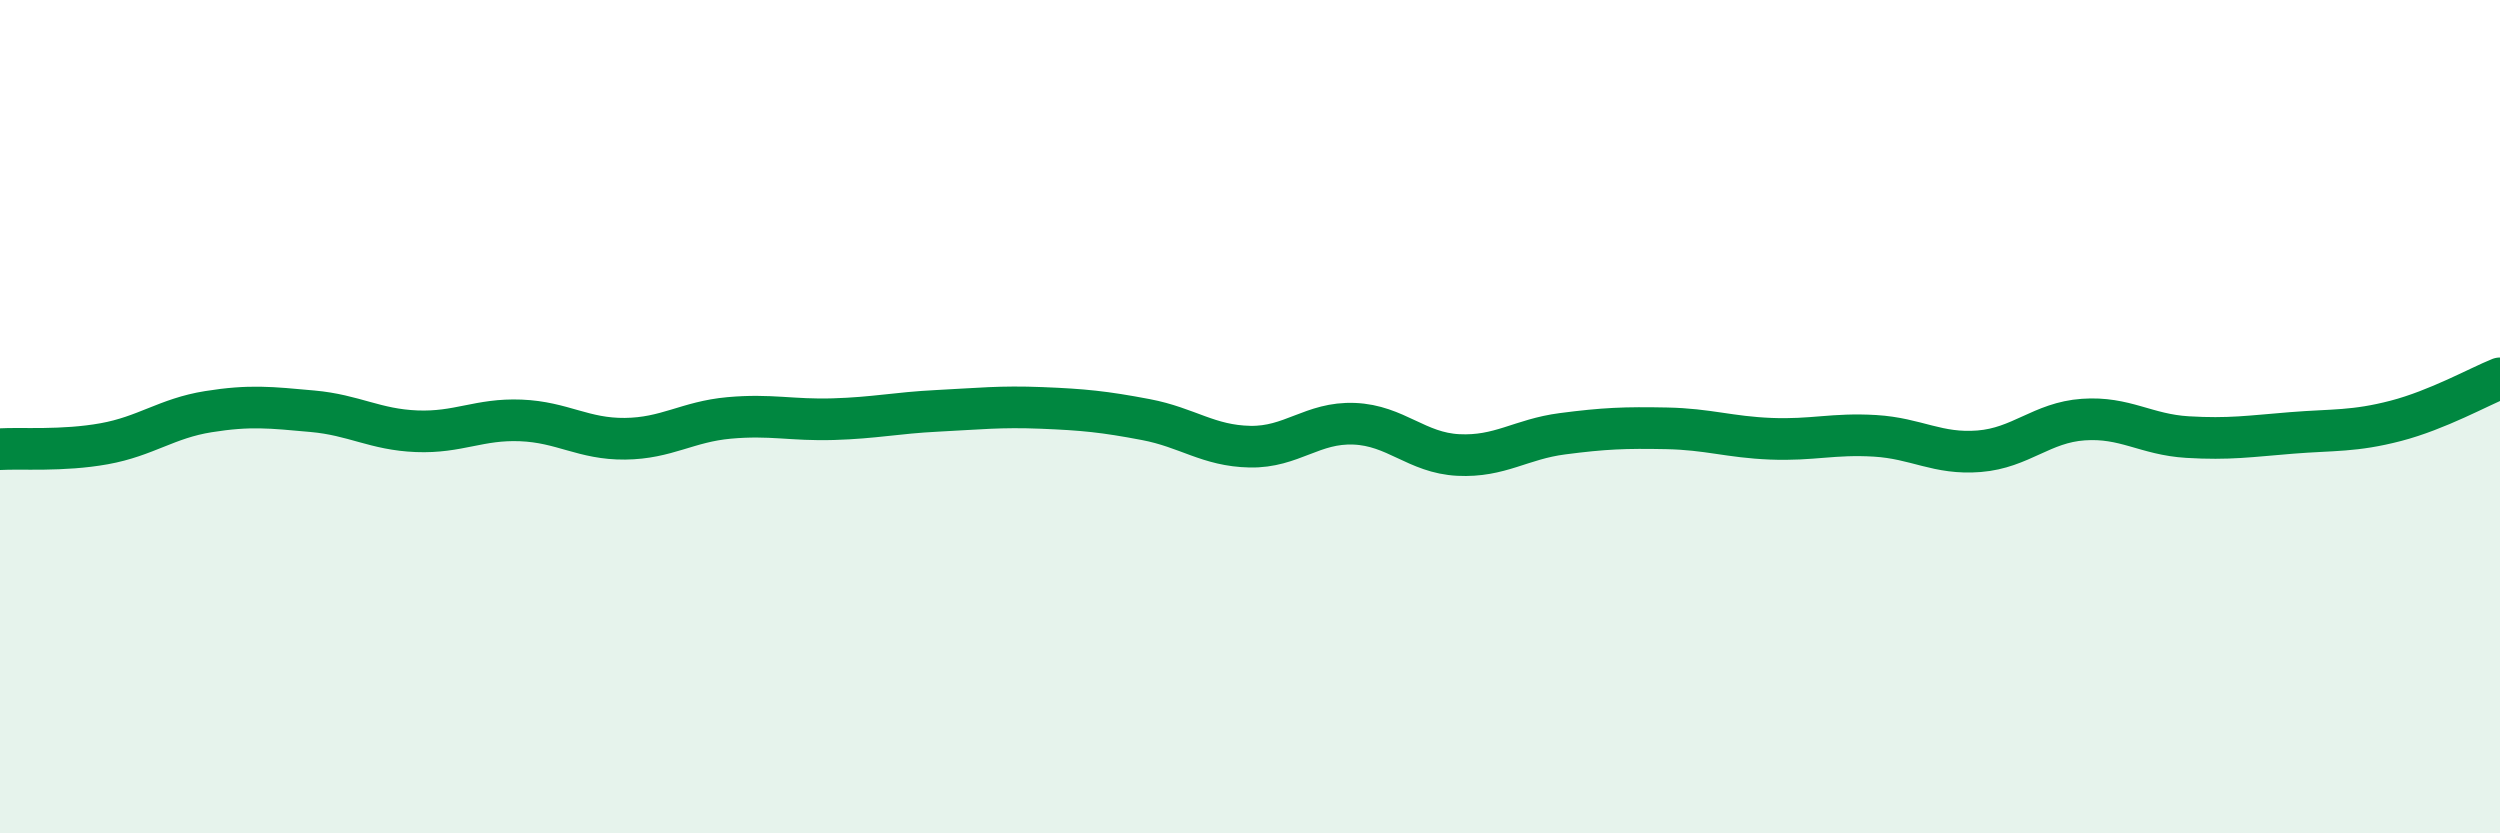
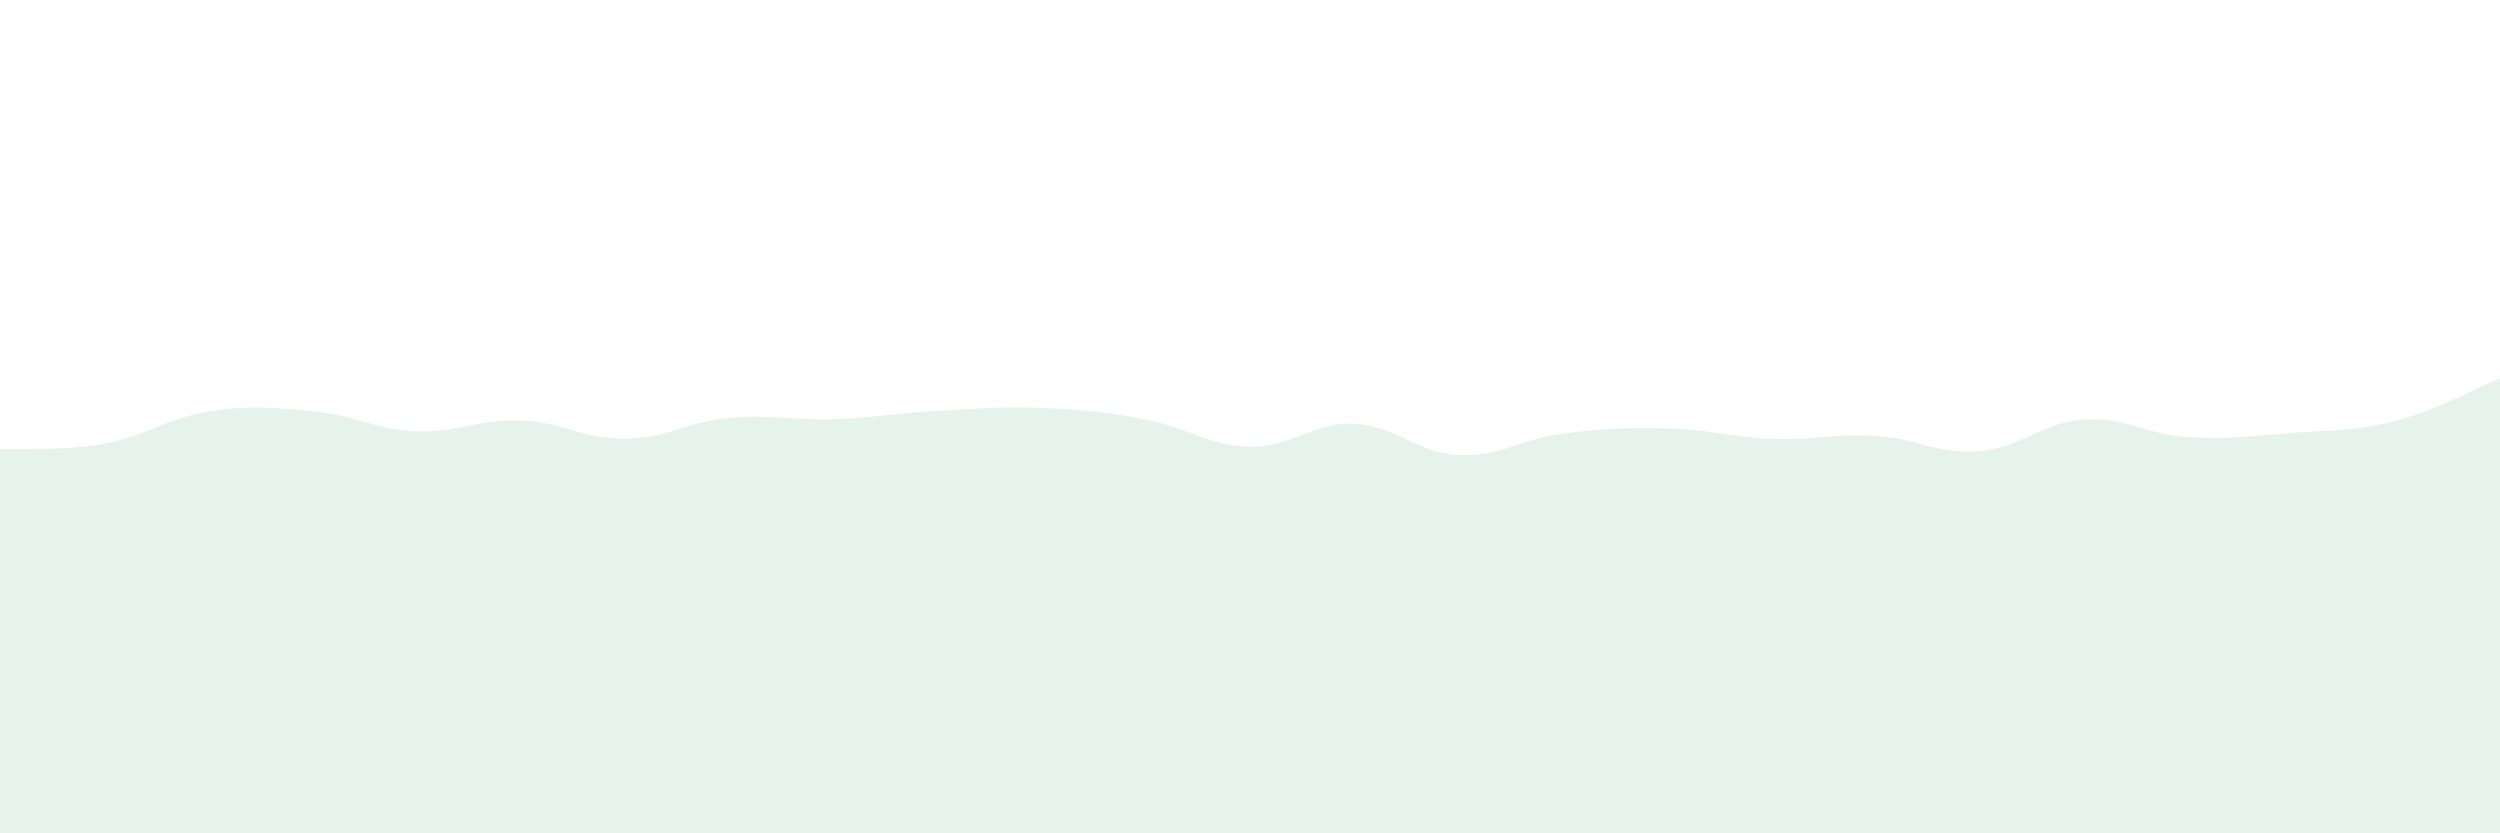
<svg xmlns="http://www.w3.org/2000/svg" width="60" height="20" viewBox="0 0 60 20">
  <path d="M 0,10.78 C 0.5,10.75 1.5,10.83 2.5,10.65 C 3.5,10.47 4,10.04 5,9.88 C 6,9.72 6.5,9.78 7.5,9.87 C 8.5,9.96 9,10.31 10,10.35 C 11,10.39 11.5,10.05 12.5,10.09 C 13.5,10.13 14,10.54 15,10.53 C 16,10.52 16.5,10.12 17.5,10.03 C 18.5,9.94 19,10.09 20,10.06 C 21,10.03 21.5,9.91 22.5,9.86 C 23.5,9.81 24,9.75 25,9.79 C 26,9.83 26.5,9.88 27.5,10.07 C 28.5,10.26 29,10.7 30,10.72 C 31,10.74 31.5,10.13 32.5,10.17 C 33.5,10.21 34,10.87 35,10.92 C 36,10.97 36.5,10.54 37.5,10.41 C 38.5,10.28 39,10.26 40,10.28 C 41,10.3 41.5,10.49 42.5,10.53 C 43.5,10.57 44,10.4 45,10.46 C 46,10.52 46.5,10.91 47.5,10.83 C 48.5,10.75 49,10.14 50,10.07 C 51,10 51.5,10.43 52.5,10.49 C 53.5,10.55 54,10.47 55,10.39 C 56,10.31 56.5,10.36 57.5,10.1 C 58.5,9.84 59.5,9.28 60,9.08L60 20L0 20Z" fill="#008740" opacity="0.1" stroke-linecap="round" stroke-linejoin="round" />
-   <path d="M 0,10.78 C 0.5,10.75 1.5,10.83 2.5,10.65 C 3.5,10.47 4,10.04 5,9.88 C 6,9.72 6.5,9.78 7.5,9.87 C 8.5,9.96 9,10.31 10,10.35 C 11,10.39 11.5,10.05 12.5,10.09 C 13.5,10.13 14,10.54 15,10.53 C 16,10.52 16.5,10.12 17.5,10.03 C 18.5,9.94 19,10.09 20,10.06 C 21,10.03 21.5,9.91 22.5,9.86 C 23.5,9.81 24,9.75 25,9.79 C 26,9.83 26.5,9.88 27.5,10.07 C 28.5,10.26 29,10.7 30,10.72 C 31,10.74 31.5,10.13 32.5,10.17 C 33.5,10.21 34,10.87 35,10.92 C 36,10.97 36.5,10.54 37.5,10.41 C 38.5,10.28 39,10.26 40,10.28 C 41,10.3 41.5,10.49 42.5,10.53 C 43.5,10.57 44,10.4 45,10.46 C 46,10.52 46.5,10.91 47.5,10.83 C 48.5,10.75 49,10.14 50,10.07 C 51,10 51.5,10.43 52.5,10.49 C 53.5,10.55 54,10.47 55,10.39 C 56,10.31 56.5,10.36 57.5,10.1 C 58.5,9.84 59.5,9.28 60,9.08" stroke="#008740" stroke-width="1" fill="none" stroke-linecap="round" stroke-linejoin="round" />
</svg>